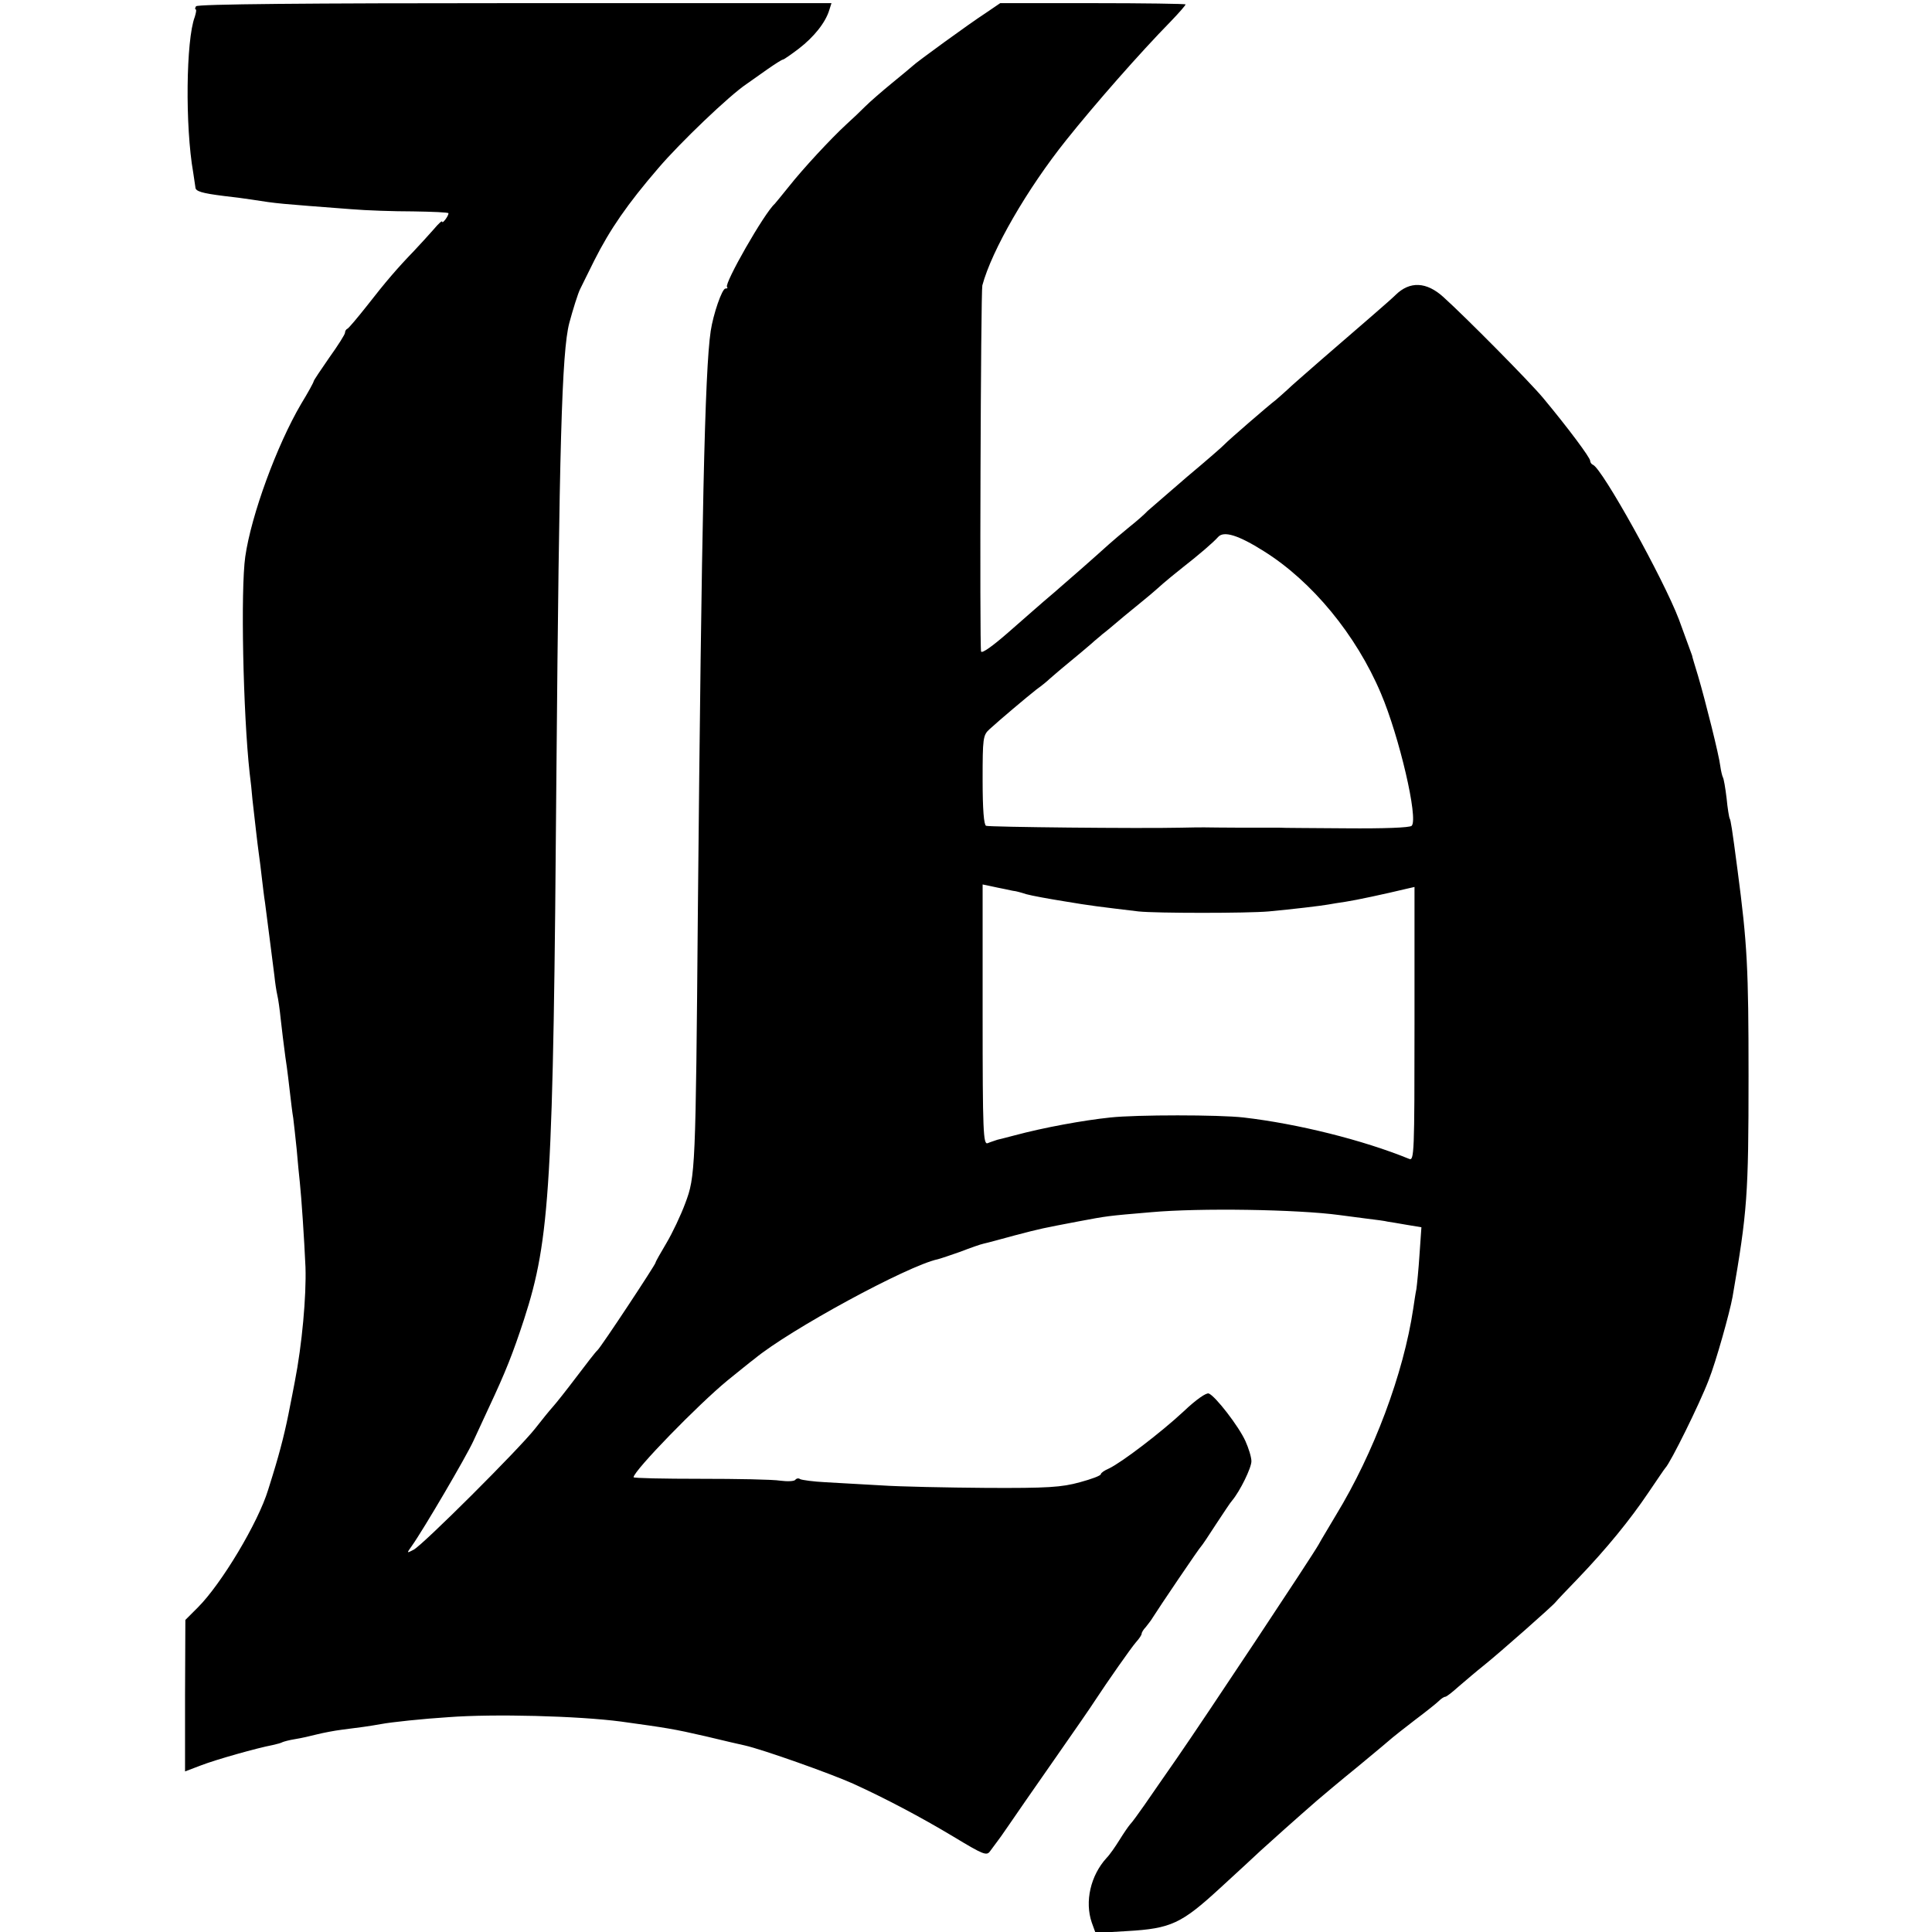
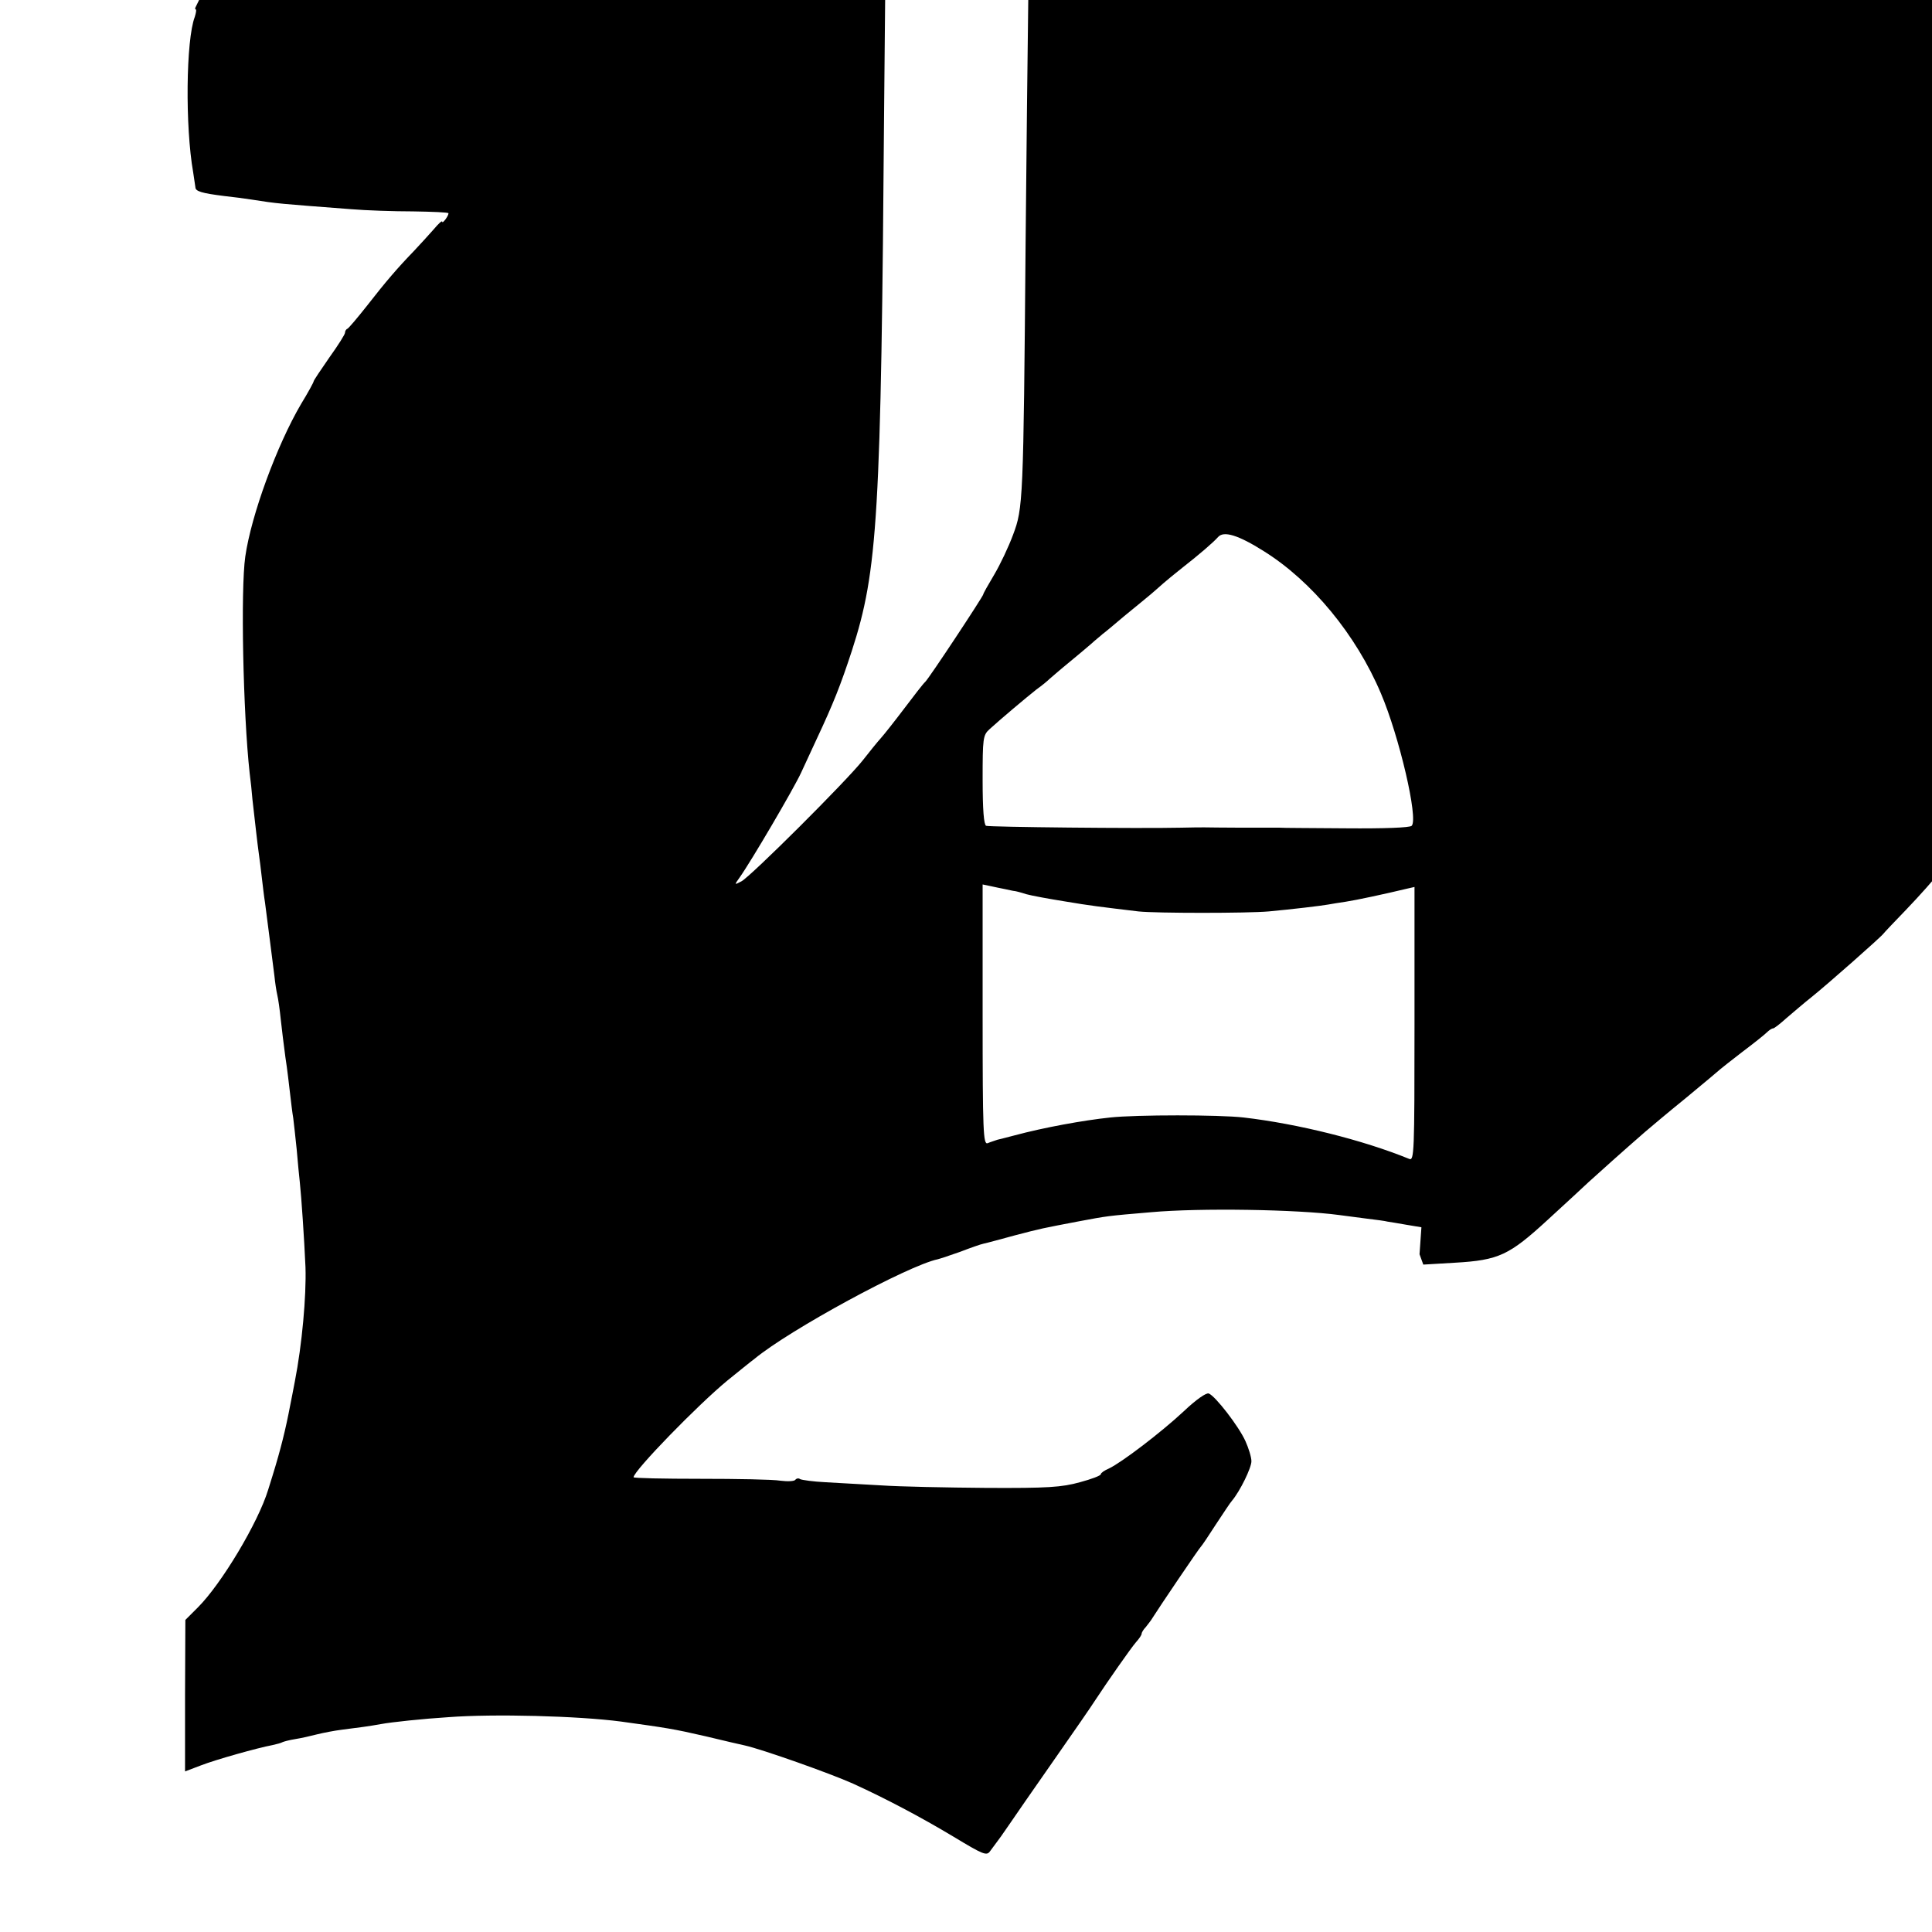
<svg xmlns="http://www.w3.org/2000/svg" version="1.0" width="616pt" height="616pt" viewBox="0 0 616 616" preserveAspectRatio="xMidYMid meet">
  <g transform="translate(0,616) scale(0.1,-0.1)" fill="#000000" stroke="none">
-     <path d="M625 6140 c-3 -5 -4 -10 -1 -10 3 0 1 -11 -3 -24 -28 -73 -31 -349 -5 -496 3 -19 6 -40 7 -47 0 -13 20 -19 92 -28 28 -3 66 -8 85 -11 89 -14 86 -13 320 -31 47 -4 136 -7 197 -7 62 -1 113 -3 113 -6 0 -9 -20 -35 -20 -27 0 5 -12 -6 -27 -24 -16 -18 -44 -49 -63 -69 -54 -56 -90 -98 -150 -175 -30 -38 -58 -71 -62 -73 -5 -2 -8 -8 -8 -13 0 -5 -22 -40 -50 -79 -27 -39 -50 -73 -50 -76 0 -3 -18 -36 -40 -72 -77 -131 -159 -354 -178 -487 -15 -105 -7 -499 14 -690 3 -22 7 -60 9 -85 9 -78 15 -134 20 -170 3 -19 7 -55 10 -80 3 -25 7 -60 10 -78 6 -44 24 -188 30 -234 2 -20 6 -47 9 -60 3 -12 8 -47 11 -77 3 -29 10 -84 15 -122 6 -38 12 -91 15 -117 3 -26 7 -60 10 -77 2 -16 7 -61 11 -100 3 -38 8 -86 10 -105 5 -47 14 -179 18 -270 3 -92 -11 -248 -34 -365 -5 -27 -12 -62 -15 -77 -14 -74 -30 -139 -56 -223 -7 -22 -13 -42 -14 -45 -32 -105 -149 -300 -224 -375 l-40 -40 -1 -242 0 -241 50 19 c49 19 181 56 229 65 14 3 28 7 31 9 4 2 22 7 41 10 19 3 50 10 69 15 20 5 56 12 80 15 56 7 86 11 125 18 31 6 135 17 215 22 144 11 413 4 550 -14 144 -20 166 -23 270 -47 58 -14 114 -27 124 -29 58 -13 272 -89 346 -122 103 -47 215 -106 320 -169 96 -58 106 -62 117 -46 7 9 16 22 20 27 5 6 22 30 39 55 17 25 82 119 145 209 63 90 121 174 129 187 42 64 117 171 132 188 10 11 18 23 18 27 0 4 6 14 13 21 6 8 17 21 22 30 18 29 149 223 155 228 3 3 24 34 47 70 24 36 46 70 51 75 26 31 62 105 62 126 0 13 -9 42 -19 64 -21 47 -96 144 -117 152 -8 3 -40 -19 -80 -57 -73 -68 -198 -163 -238 -182 -14 -6 -26 -14 -26 -18 0 -5 -30 -16 -67 -26 -58 -16 -102 -19 -298 -18 -126 1 -277 4 -335 8 -58 3 -137 8 -177 10 -40 2 -76 7 -82 10 -5 4 -12 2 -15 -2 -3 -5 -25 -6 -48 -3 -24 4 -139 6 -255 6 -117 0 -213 2 -213 5 1 21 205 231 300 309 36 29 74 60 85 68 112 93 490 298 585 318 8 2 41 13 72 24 31 12 65 24 75 26 10 2 54 14 98 26 88 23 85 22 205 45 91 17 88 17 230 29 155 14 467 9 600 -9 14 -2 52 -7 84 -11 33 -4 64 -8 70 -10 6 -1 33 -5 60 -10 l48 -8 -6 -86 c-3 -47 -8 -97 -10 -111 -3 -14 -7 -42 -10 -62 -31 -208 -126 -461 -246 -658 -21 -36 -47 -78 -56 -95 -22 -39 -361 -550 -451 -680 -38 -55 -85 -122 -104 -150 -19 -27 -39 -55 -46 -62 -6 -7 -21 -29 -34 -50 -13 -21 -31 -47 -41 -57 -51 -56 -70 -139 -47 -206 l12 -33 101 6 c140 8 173 24 296 137 57 52 115 106 130 120 25 23 119 107 180 160 14 12 72 61 130 108 58 48 107 89 110 92 3 3 34 27 70 55 36 27 71 55 78 62 7 7 16 13 20 13 4 0 23 15 43 33 20 17 56 48 80 67 50 40 221 191 229 202 3 4 35 38 71 75 92 96 166 187 224 273 28 41 52 77 55 80 16 16 109 204 138 280 23 58 67 215 76 265 47 272 51 323 51 705 0 343 -4 420 -35 655 -18 138 -22 160 -25 165 -2 3 -7 33 -10 65 -4 33 -9 63 -12 67 -2 4 -6 20 -8 35 -4 35 -48 210 -71 288 -10 33 -19 62 -19 65 -2 6 -9 25 -42 115 -49 129 -245 482 -274 493 -5 2 -9 8 -9 13 0 10 -70 104 -149 199 -42 51 -248 259 -319 323 -54 49 -107 51 -152 7 -18 -18 -109 -96 -235 -205 -49 -43 -100 -87 -112 -99 -12 -11 -28 -25 -35 -31 -24 -18 -153 -130 -163 -141 -5 -6 -59 -53 -120 -104 -60 -52 -117 -101 -126 -109 -8 -9 -34 -32 -58 -51 -23 -19 -53 -44 -65 -55 -52 -47 -117 -104 -176 -155 -36 -30 -101 -88 -146 -127 -48 -42 -84 -68 -86 -60 -5 16 -1 1147 4 1167 30 112 143 308 268 464 91 114 234 277 333 378 26 27 47 51 47 54 0 2 -133 4 -296 4 l-295 0 -47 -32 c-51 -33 -224 -159 -232 -168 -3 -3 -32 -27 -65 -54 -33 -27 -72 -61 -86 -75 -14 -14 -41 -40 -60 -57 -50 -46 -139 -142 -184 -199 -22 -27 -42 -52 -45 -55 -33 -29 -162 -255 -152 -265 3 -3 1 -5 -5 -5 -11 0 -39 -82 -47 -135 -19 -126 -29 -596 -41 -1850 -7 -826 -8 -846 -40 -931 -14 -38 -41 -95 -60 -127 -19 -32 -35 -60 -35 -63 0 -6 -173 -268 -185 -279 -6 -5 -36 -44 -67 -85 -31 -41 -65 -84 -75 -95 -10 -11 -36 -43 -57 -70 -52 -66 -357 -370 -387 -386 -23 -12 -23 -12 -6 12 37 52 173 284 196 334 5 11 28 60 50 108 53 113 76 171 112 281 83 256 93 427 103 1741 9 1040 17 1343 41 1435 11 41 28 96 35 109 4 9 25 50 45 91 50 99 105 179 204 294 70 82 227 232 281 268 14 10 44 31 68 48 23 16 45 30 48 30 3 0 26 16 51 35 48 37 85 83 97 123 l7 22 -1010 0 c-662 0 -1012 -3 -1016 -10z m3404 -1737 c154 -96 295 -267 374 -454 58 -136 120 -400 98 -422 -6 -6 -88 -9 -208 -8 -109 1 -205 1 -213 2 -8 0 -62 0 -120 0 -58 0 -112 1 -120 1 -8 0 -42 0 -75 -1 -133 -3 -611 2 -621 6 -7 3 -11 52 -11 146 0 133 1 143 22 162 34 31 117 101 150 127 17 12 35 27 41 33 6 5 32 28 59 50 27 22 60 50 74 62 14 13 31 26 36 31 6 4 37 30 70 58 33 27 71 58 84 69 13 11 31 27 40 35 9 8 37 31 61 50 55 43 99 81 114 98 18 20 64 6 145 -45z m-824 -1078 c14 -3 27 -6 30 -6 2 0 19 -4 37 -10 18 -5 73 -15 123 -23 83 -14 110 -17 235 -32 56 -6 347 -6 415 0 76 7 168 18 190 22 10 2 36 6 56 9 33 5 122 24 197 42 l22 5 0 -437 c0 -412 -1 -437 -17 -430 -147 60 -355 112 -528 132 -78 9 -342 9 -425 0 -86 -9 -212 -32 -305 -57 -22 -6 -47 -12 -55 -14 -8 -3 -22 -7 -31 -11 -14 -5 -16 35 -16 409 l0 416 24 -5 c12 -3 34 -7 48 -10z" />
+     <path d="M625 6140 c-3 -5 -4 -10 -1 -10 3 0 1 -11 -3 -24 -28 -73 -31 -349 -5 -496 3 -19 6 -40 7 -47 0 -13 20 -19 92 -28 28 -3 66 -8 85 -11 89 -14 86 -13 320 -31 47 -4 136 -7 197 -7 62 -1 113 -3 113 -6 0 -9 -20 -35 -20 -27 0 5 -12 -6 -27 -24 -16 -18 -44 -49 -63 -69 -54 -56 -90 -98 -150 -175 -30 -38 -58 -71 -62 -73 -5 -2 -8 -8 -8 -13 0 -5 -22 -40 -50 -79 -27 -39 -50 -73 -50 -76 0 -3 -18 -36 -40 -72 -77 -131 -159 -354 -178 -487 -15 -105 -7 -499 14 -690 3 -22 7 -60 9 -85 9 -78 15 -134 20 -170 3 -19 7 -55 10 -80 3 -25 7 -60 10 -78 6 -44 24 -188 30 -234 2 -20 6 -47 9 -60 3 -12 8 -47 11 -77 3 -29 10 -84 15 -122 6 -38 12 -91 15 -117 3 -26 7 -60 10 -77 2 -16 7 -61 11 -100 3 -38 8 -86 10 -105 5 -47 14 -179 18 -270 3 -92 -11 -248 -34 -365 -5 -27 -12 -62 -15 -77 -14 -74 -30 -139 -56 -223 -7 -22 -13 -42 -14 -45 -32 -105 -149 -300 -224 -375 l-40 -40 -1 -242 0 -241 50 19 c49 19 181 56 229 65 14 3 28 7 31 9 4 2 22 7 41 10 19 3 50 10 69 15 20 5 56 12 80 15 56 7 86 11 125 18 31 6 135 17 215 22 144 11 413 4 550 -14 144 -20 166 -23 270 -47 58 -14 114 -27 124 -29 58 -13 272 -89 346 -122 103 -47 215 -106 320 -169 96 -58 106 -62 117 -46 7 9 16 22 20 27 5 6 22 30 39 55 17 25 82 119 145 209 63 90 121 174 129 187 42 64 117 171 132 188 10 11 18 23 18 27 0 4 6 14 13 21 6 8 17 21 22 30 18 29 149 223 155 228 3 3 24 34 47 70 24 36 46 70 51 75 26 31 62 105 62 126 0 13 -9 42 -19 64 -21 47 -96 144 -117 152 -8 3 -40 -19 -80 -57 -73 -68 -198 -163 -238 -182 -14 -6 -26 -14 -26 -18 0 -5 -30 -16 -67 -26 -58 -16 -102 -19 -298 -18 -126 1 -277 4 -335 8 -58 3 -137 8 -177 10 -40 2 -76 7 -82 10 -5 4 -12 2 -15 -2 -3 -5 -25 -6 -48 -3 -24 4 -139 6 -255 6 -117 0 -213 2 -213 5 1 21 205 231 300 309 36 29 74 60 85 68 112 93 490 298 585 318 8 2 41 13 72 24 31 12 65 24 75 26 10 2 54 14 98 26 88 23 85 22 205 45 91 17 88 17 230 29 155 14 467 9 600 -9 14 -2 52 -7 84 -11 33 -4 64 -8 70 -10 6 -1 33 -5 60 -10 l48 -8 -6 -86 l12 -33 101 6 c140 8 173 24 296 137 57 52 115 106 130 120 25 23 119 107 180 160 14 12 72 61 130 108 58 48 107 89 110 92 3 3 34 27 70 55 36 27 71 55 78 62 7 7 16 13 20 13 4 0 23 15 43 33 20 17 56 48 80 67 50 40 221 191 229 202 3 4 35 38 71 75 92 96 166 187 224 273 28 41 52 77 55 80 16 16 109 204 138 280 23 58 67 215 76 265 47 272 51 323 51 705 0 343 -4 420 -35 655 -18 138 -22 160 -25 165 -2 3 -7 33 -10 65 -4 33 -9 63 -12 67 -2 4 -6 20 -8 35 -4 35 -48 210 -71 288 -10 33 -19 62 -19 65 -2 6 -9 25 -42 115 -49 129 -245 482 -274 493 -5 2 -9 8 -9 13 0 10 -70 104 -149 199 -42 51 -248 259 -319 323 -54 49 -107 51 -152 7 -18 -18 -109 -96 -235 -205 -49 -43 -100 -87 -112 -99 -12 -11 -28 -25 -35 -31 -24 -18 -153 -130 -163 -141 -5 -6 -59 -53 -120 -104 -60 -52 -117 -101 -126 -109 -8 -9 -34 -32 -58 -51 -23 -19 -53 -44 -65 -55 -52 -47 -117 -104 -176 -155 -36 -30 -101 -88 -146 -127 -48 -42 -84 -68 -86 -60 -5 16 -1 1147 4 1167 30 112 143 308 268 464 91 114 234 277 333 378 26 27 47 51 47 54 0 2 -133 4 -296 4 l-295 0 -47 -32 c-51 -33 -224 -159 -232 -168 -3 -3 -32 -27 -65 -54 -33 -27 -72 -61 -86 -75 -14 -14 -41 -40 -60 -57 -50 -46 -139 -142 -184 -199 -22 -27 -42 -52 -45 -55 -33 -29 -162 -255 -152 -265 3 -3 1 -5 -5 -5 -11 0 -39 -82 -47 -135 -19 -126 -29 -596 -41 -1850 -7 -826 -8 -846 -40 -931 -14 -38 -41 -95 -60 -127 -19 -32 -35 -60 -35 -63 0 -6 -173 -268 -185 -279 -6 -5 -36 -44 -67 -85 -31 -41 -65 -84 -75 -95 -10 -11 -36 -43 -57 -70 -52 -66 -357 -370 -387 -386 -23 -12 -23 -12 -6 12 37 52 173 284 196 334 5 11 28 60 50 108 53 113 76 171 112 281 83 256 93 427 103 1741 9 1040 17 1343 41 1435 11 41 28 96 35 109 4 9 25 50 45 91 50 99 105 179 204 294 70 82 227 232 281 268 14 10 44 31 68 48 23 16 45 30 48 30 3 0 26 16 51 35 48 37 85 83 97 123 l7 22 -1010 0 c-662 0 -1012 -3 -1016 -10z m3404 -1737 c154 -96 295 -267 374 -454 58 -136 120 -400 98 -422 -6 -6 -88 -9 -208 -8 -109 1 -205 1 -213 2 -8 0 -62 0 -120 0 -58 0 -112 1 -120 1 -8 0 -42 0 -75 -1 -133 -3 -611 2 -621 6 -7 3 -11 52 -11 146 0 133 1 143 22 162 34 31 117 101 150 127 17 12 35 27 41 33 6 5 32 28 59 50 27 22 60 50 74 62 14 13 31 26 36 31 6 4 37 30 70 58 33 27 71 58 84 69 13 11 31 27 40 35 9 8 37 31 61 50 55 43 99 81 114 98 18 20 64 6 145 -45z m-824 -1078 c14 -3 27 -6 30 -6 2 0 19 -4 37 -10 18 -5 73 -15 123 -23 83 -14 110 -17 235 -32 56 -6 347 -6 415 0 76 7 168 18 190 22 10 2 36 6 56 9 33 5 122 24 197 42 l22 5 0 -437 c0 -412 -1 -437 -17 -430 -147 60 -355 112 -528 132 -78 9 -342 9 -425 0 -86 -9 -212 -32 -305 -57 -22 -6 -47 -12 -55 -14 -8 -3 -22 -7 -31 -11 -14 -5 -16 35 -16 409 l0 416 24 -5 c12 -3 34 -7 48 -10z" />
  </g>
</svg>